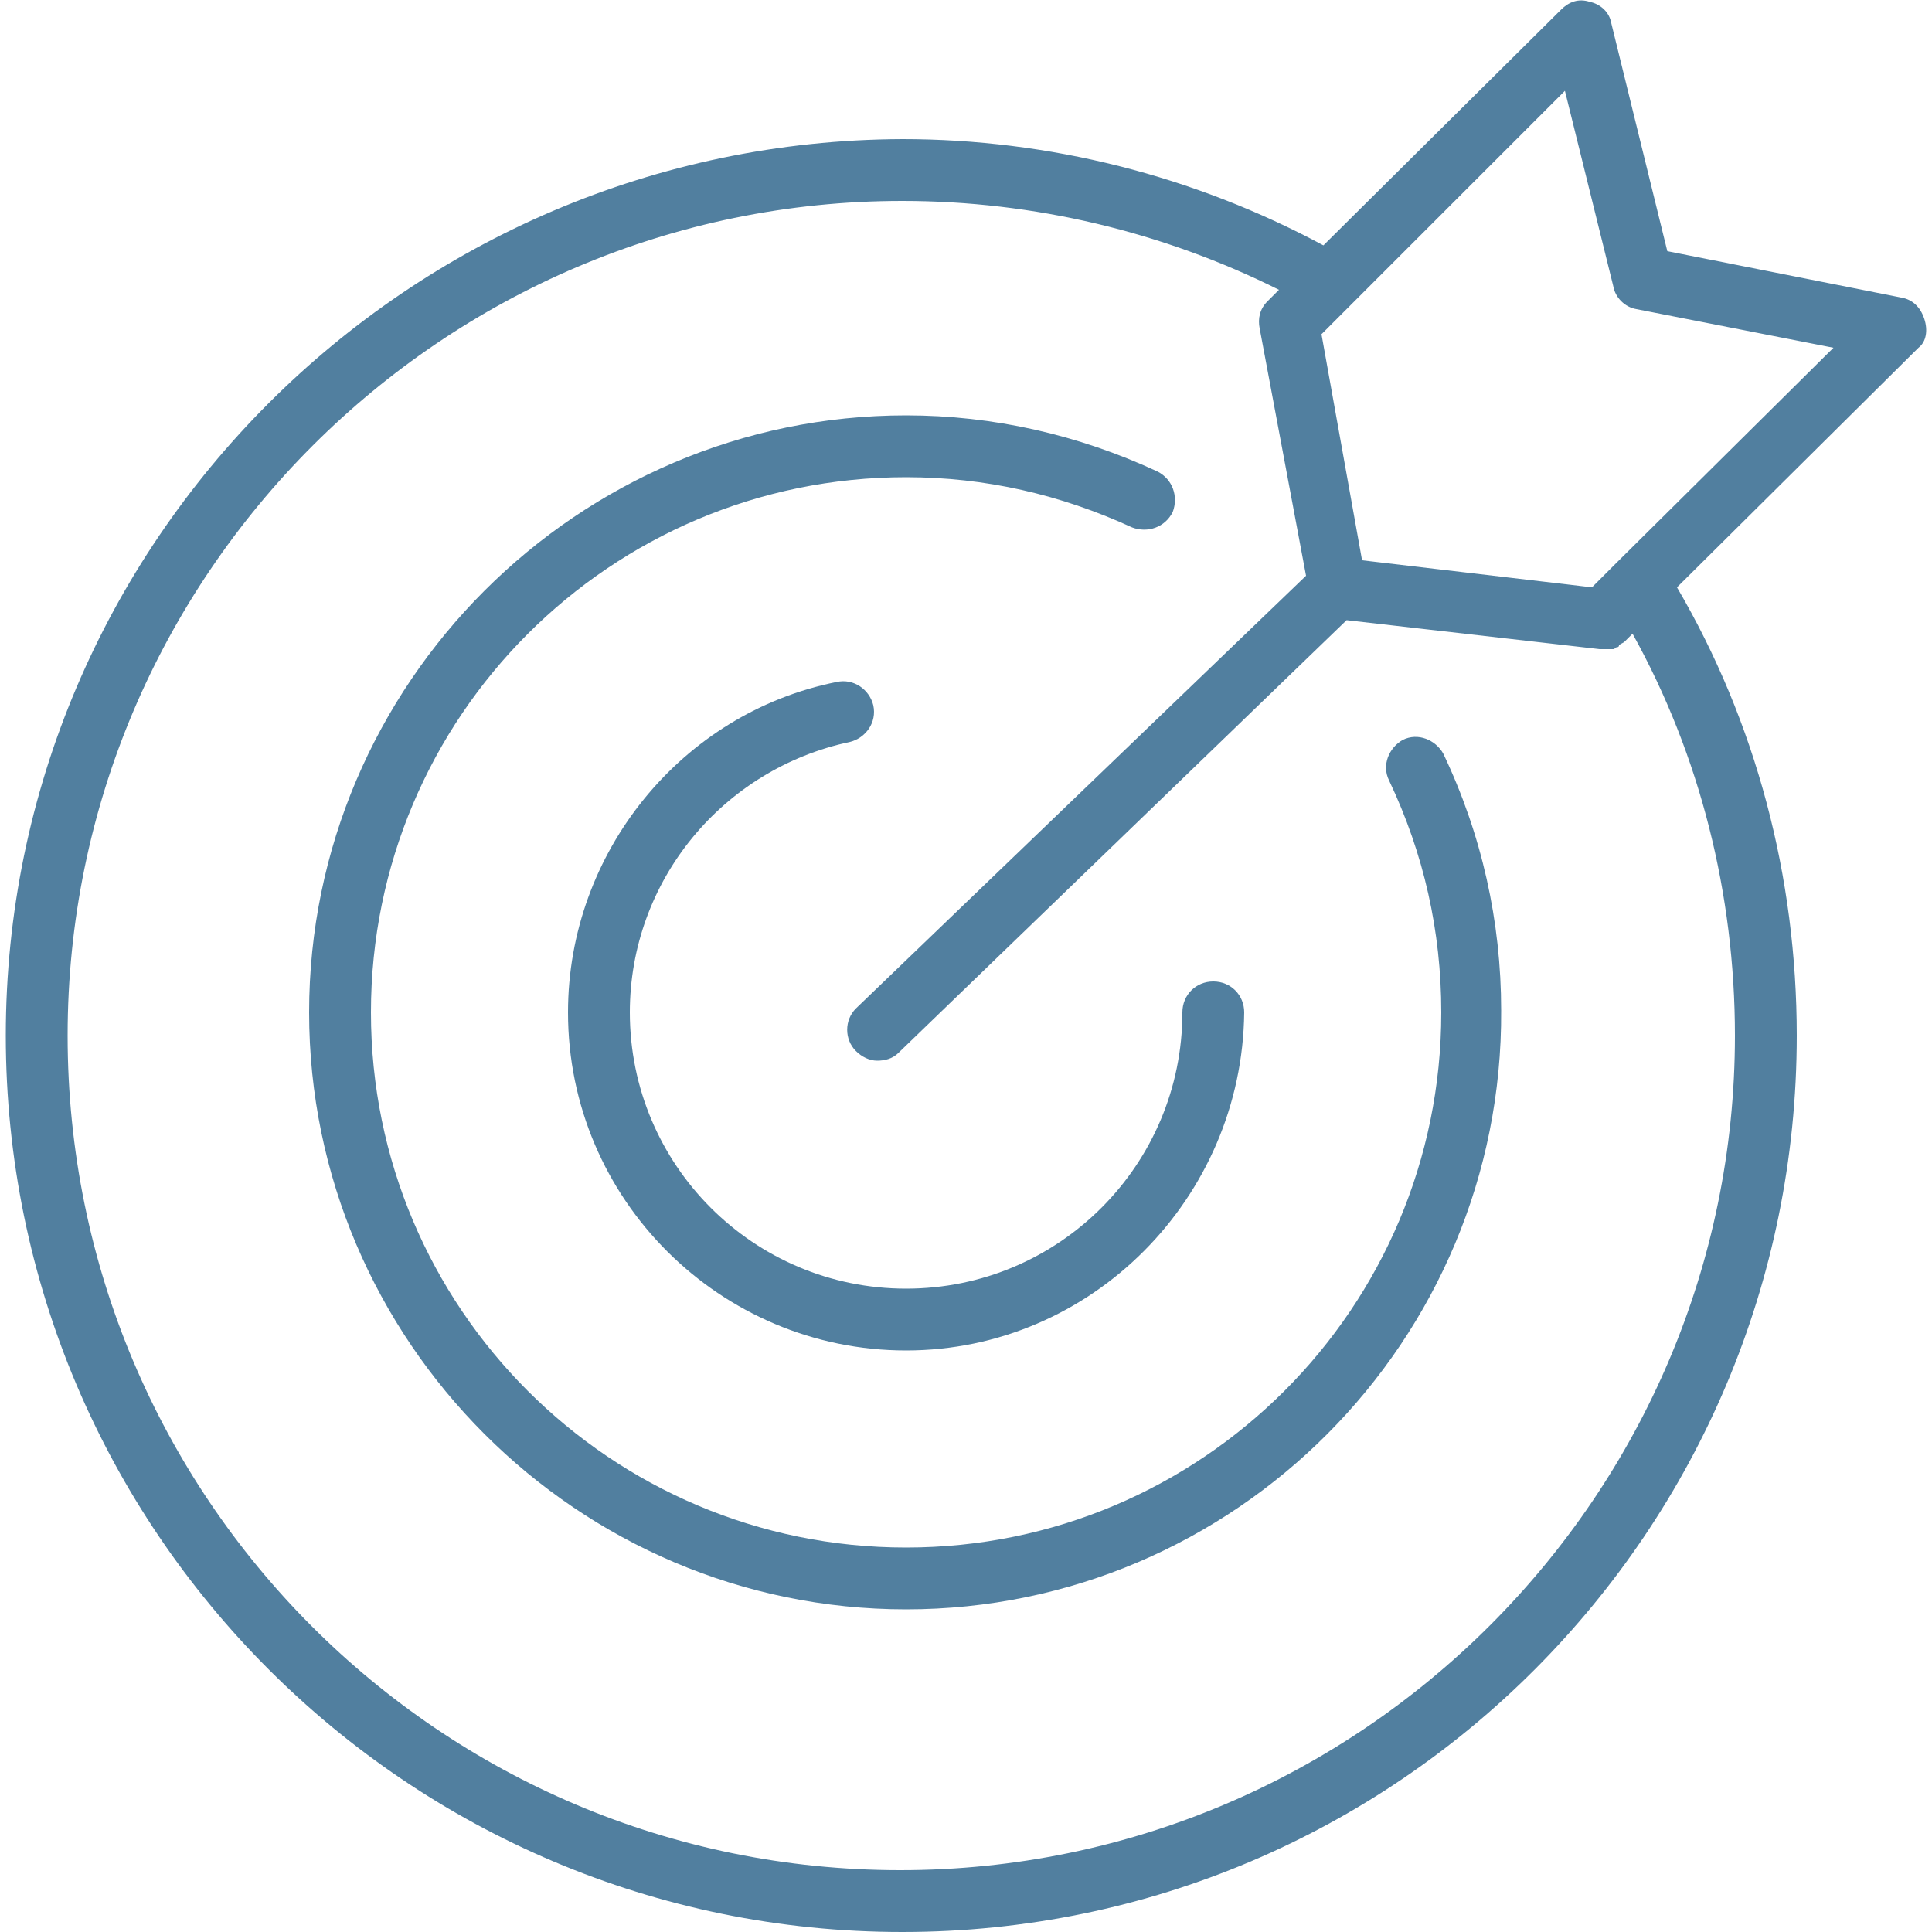
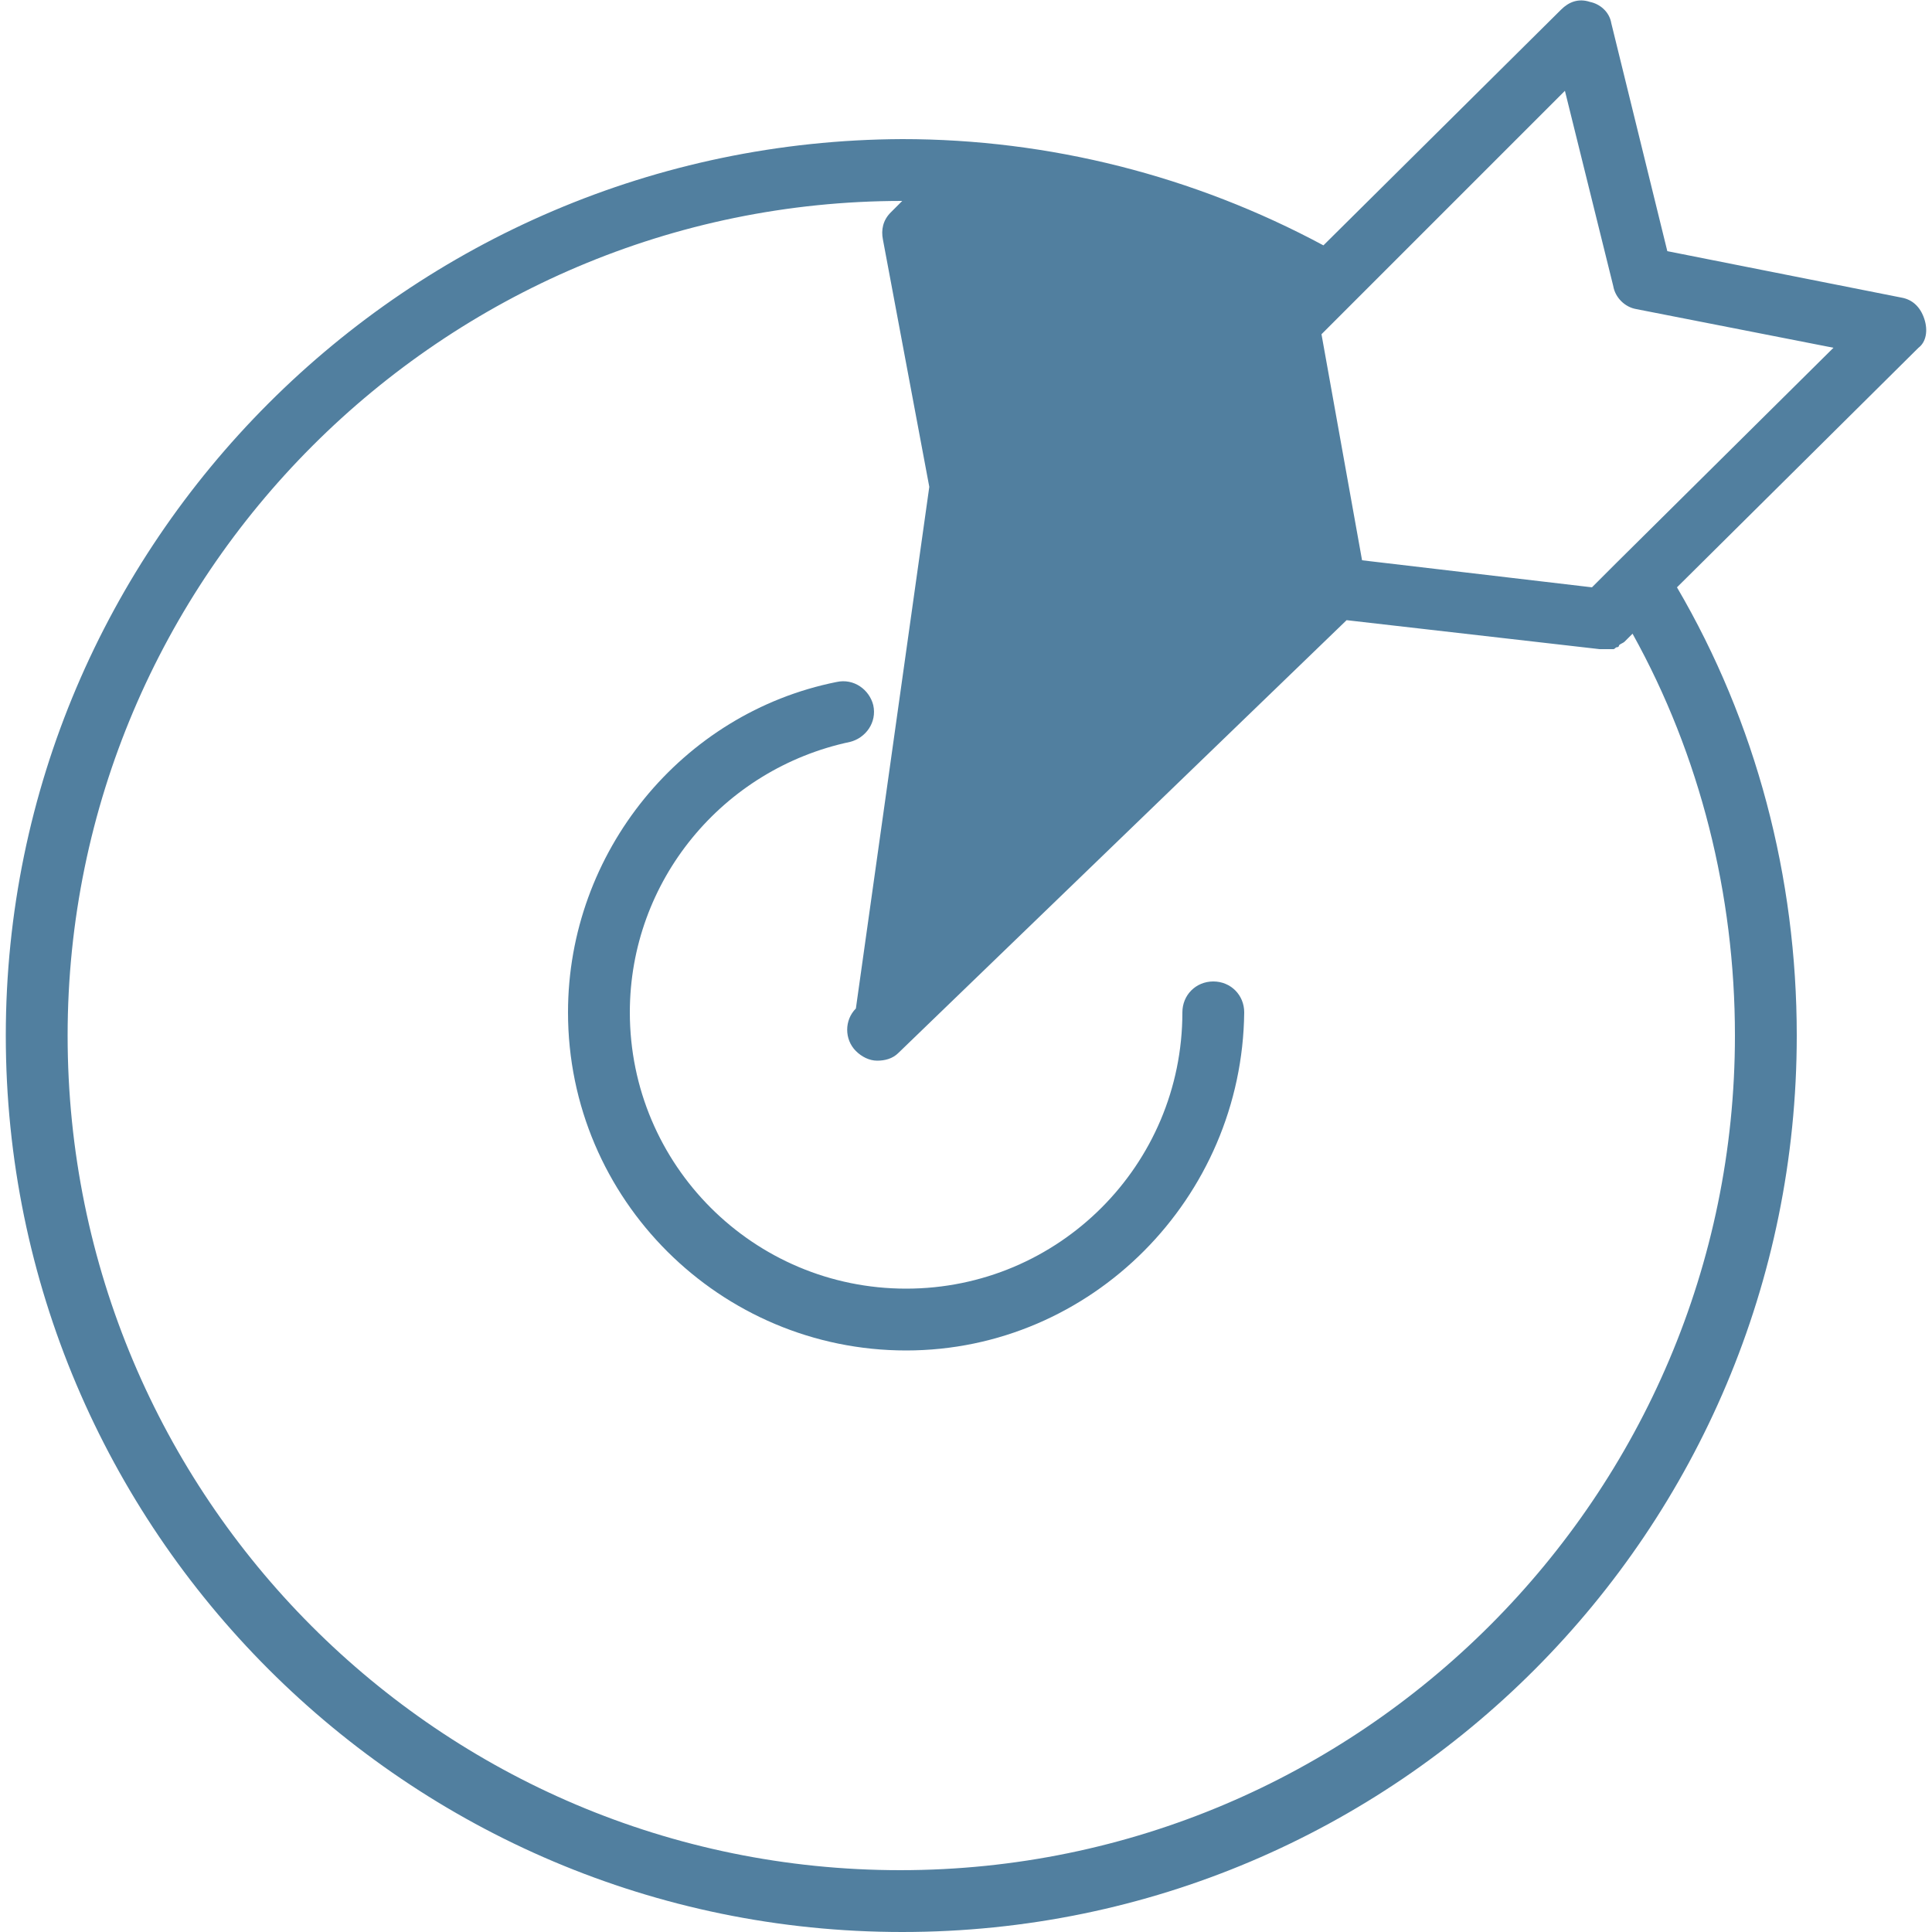
<svg xmlns="http://www.w3.org/2000/svg" version="1.1" id="Capa_1" x="0px" y="0px" viewBox="0 0 100 100" style="enable-background:new 0 0 100 100;" xml:space="preserve">
  <style type="text/css">
	.st0{fill:#517F9F;}
</style>
  <g>
-     <path class="st0" d="M99.6,16.5c-0.2-0.6-0.6-1-1.2-1.1L86.3,13L83.4,1.2c-0.1-0.6-0.6-1-1.1-1.1c-0.6-0.2-1.1,0-1.5,0.4L68.5,12.7   c-6.7-3.6-14.2-5.5-21.8-5.5C21.1,7.3,0.3,28.1,0.3,53.6c0,25.6,20.8,46.4,46.4,46.4S93,79.2,93,53.6c0-8.2-2.1-16.2-6.2-23.2   l12.5-12.4C99.7,17.7,99.8,17.1,99.6,16.5z M89.8,53.6c0,23.8-19.4,43.2-43.2,43.2S3.5,77.5,3.5,53.6c0-23.8,19.4-43.2,43.2-43.2   c6.8,0,13.5,1.6,19.5,4.6l-0.6,0.6c-0.4,0.4-0.5,0.9-0.4,1.4l2.4,12.8L44.3,52.2c-0.6,0.6-0.6,1.6,0,2.2c0.3,0.3,0.7,0.5,1.1,0.5   c0.4,0,0.8-0.1,1.1-0.4l23.2-22.4l13.1,1.5c0.1,0,0.1,0,0.2,0c0,0,0.1,0,0.1,0c0,0,0.1,0,0.1,0c0.1,0,0.1,0,0.2,0c0,0,0.1,0,0.1,0   c0.1,0,0.1-0.1,0.2-0.1c0,0,0.1,0,0.1-0.1c0.1-0.1,0.2-0.1,0.3-0.2l0.4-0.4C88,39.1,89.8,46.3,89.8,53.6z M83.7,29.1   C83.7,29.1,83.7,29.1,83.7,29.1l-1.3,1.3L70.5,29l-2.1-11.7l1.1-1.1L81,4.7l2.5,10.1c0.1,0.6,0.6,1.1,1.2,1.2l10.2,2L83.7,29.1z" />
-     <path class="st0" d="M46.9,83.3c-17,0-30.9-13.9-30.9-30.9c0-17,13.9-30.9,30.9-30.9c4.5,0,8.9,1,13,2.9c0.8,0.4,1.1,1.3,0.8,2.1   c-0.4,0.8-1.3,1.1-2.1,0.8c-3.7-1.7-7.6-2.6-11.7-2.6c-15.3,0-27.7,12.4-27.7,27.7c0,15.3,12.4,27.7,27.7,27.7   c15.3,0,27.7-12.4,27.7-27.7c0-4.2-0.9-8.2-2.7-12c-0.4-0.8,0-1.7,0.7-2.1c0.8-0.4,1.7,0,2.1,0.7c2,4.2,3,8.7,3,13.3   C77.8,69.4,63.9,83.3,46.9,83.3z" />
+     <path class="st0" d="M99.6,16.5c-0.2-0.6-0.6-1-1.2-1.1L86.3,13L83.4,1.2c-0.1-0.6-0.6-1-1.1-1.1c-0.6-0.2-1.1,0-1.5,0.4L68.5,12.7   c-6.7-3.6-14.2-5.5-21.8-5.5C21.1,7.3,0.3,28.1,0.3,53.6c0,25.6,20.8,46.4,46.4,46.4S93,79.2,93,53.6c0-8.2-2.1-16.2-6.2-23.2   l12.5-12.4C99.7,17.7,99.8,17.1,99.6,16.5z M89.8,53.6c0,23.8-19.4,43.2-43.2,43.2S3.5,77.5,3.5,53.6c0-23.8,19.4-43.2,43.2-43.2   l-0.6,0.6c-0.4,0.4-0.5,0.9-0.4,1.4l2.4,12.8L44.3,52.2c-0.6,0.6-0.6,1.6,0,2.2c0.3,0.3,0.7,0.5,1.1,0.5   c0.4,0,0.8-0.1,1.1-0.4l23.2-22.4l13.1,1.5c0.1,0,0.1,0,0.2,0c0,0,0.1,0,0.1,0c0,0,0.1,0,0.1,0c0.1,0,0.1,0,0.2,0c0,0,0.1,0,0.1,0   c0.1,0,0.1-0.1,0.2-0.1c0,0,0.1,0,0.1-0.1c0.1-0.1,0.2-0.1,0.3-0.2l0.4-0.4C88,39.1,89.8,46.3,89.8,53.6z M83.7,29.1   C83.7,29.1,83.7,29.1,83.7,29.1l-1.3,1.3L70.5,29l-2.1-11.7l1.1-1.1L81,4.7l2.5,10.1c0.1,0.6,0.6,1.1,1.2,1.2l10.2,2L83.7,29.1z" />
    <path class="st0" d="M46.9,69.9c-9.6,0-17.5-7.8-17.5-17.5c0-8.3,5.9-15.5,13.9-17.1c0.9-0.2,1.7,0.4,1.9,1.2   c0.2,0.9-0.4,1.7-1.2,1.9c-6.6,1.4-11.4,7.2-11.4,14c0,7.9,6.4,14.3,14.3,14.3s14.3-6.4,14.3-14.3c0-0.9,0.7-1.6,1.6-1.6   c0.9,0,1.6,0.7,1.6,1.6C64.3,62,56.5,69.9,46.9,69.9z" />
  </g>
</svg>